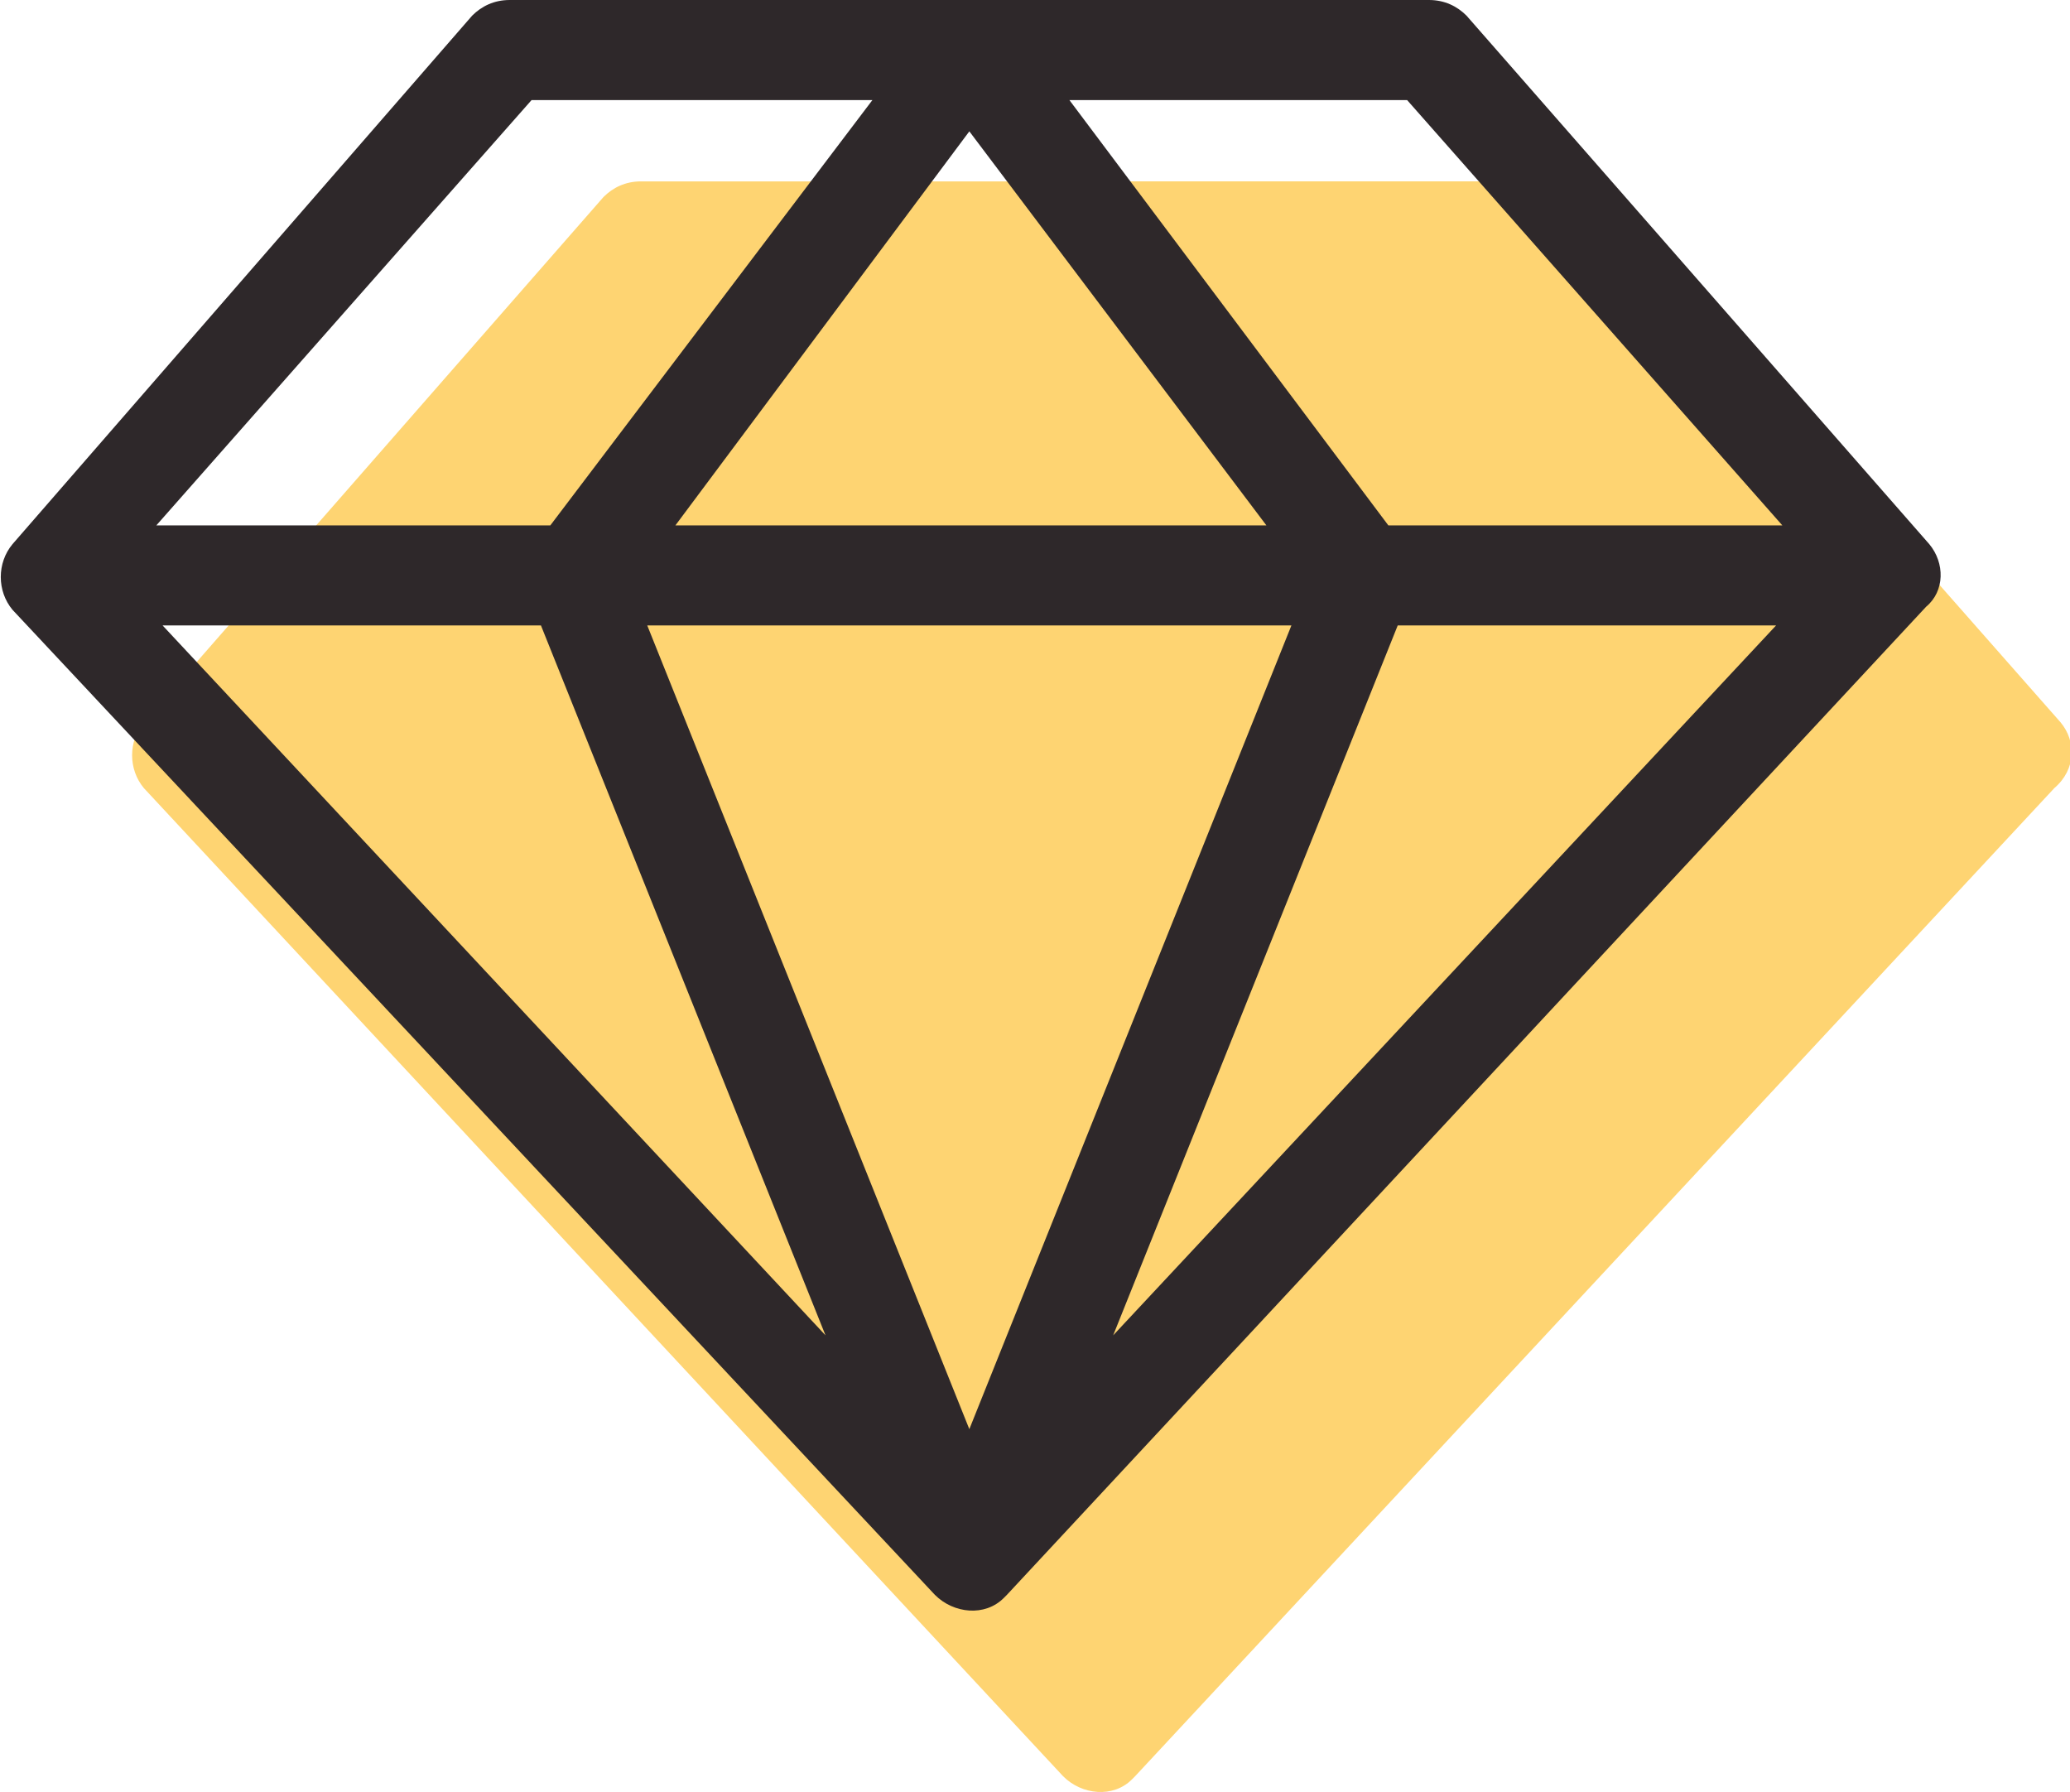
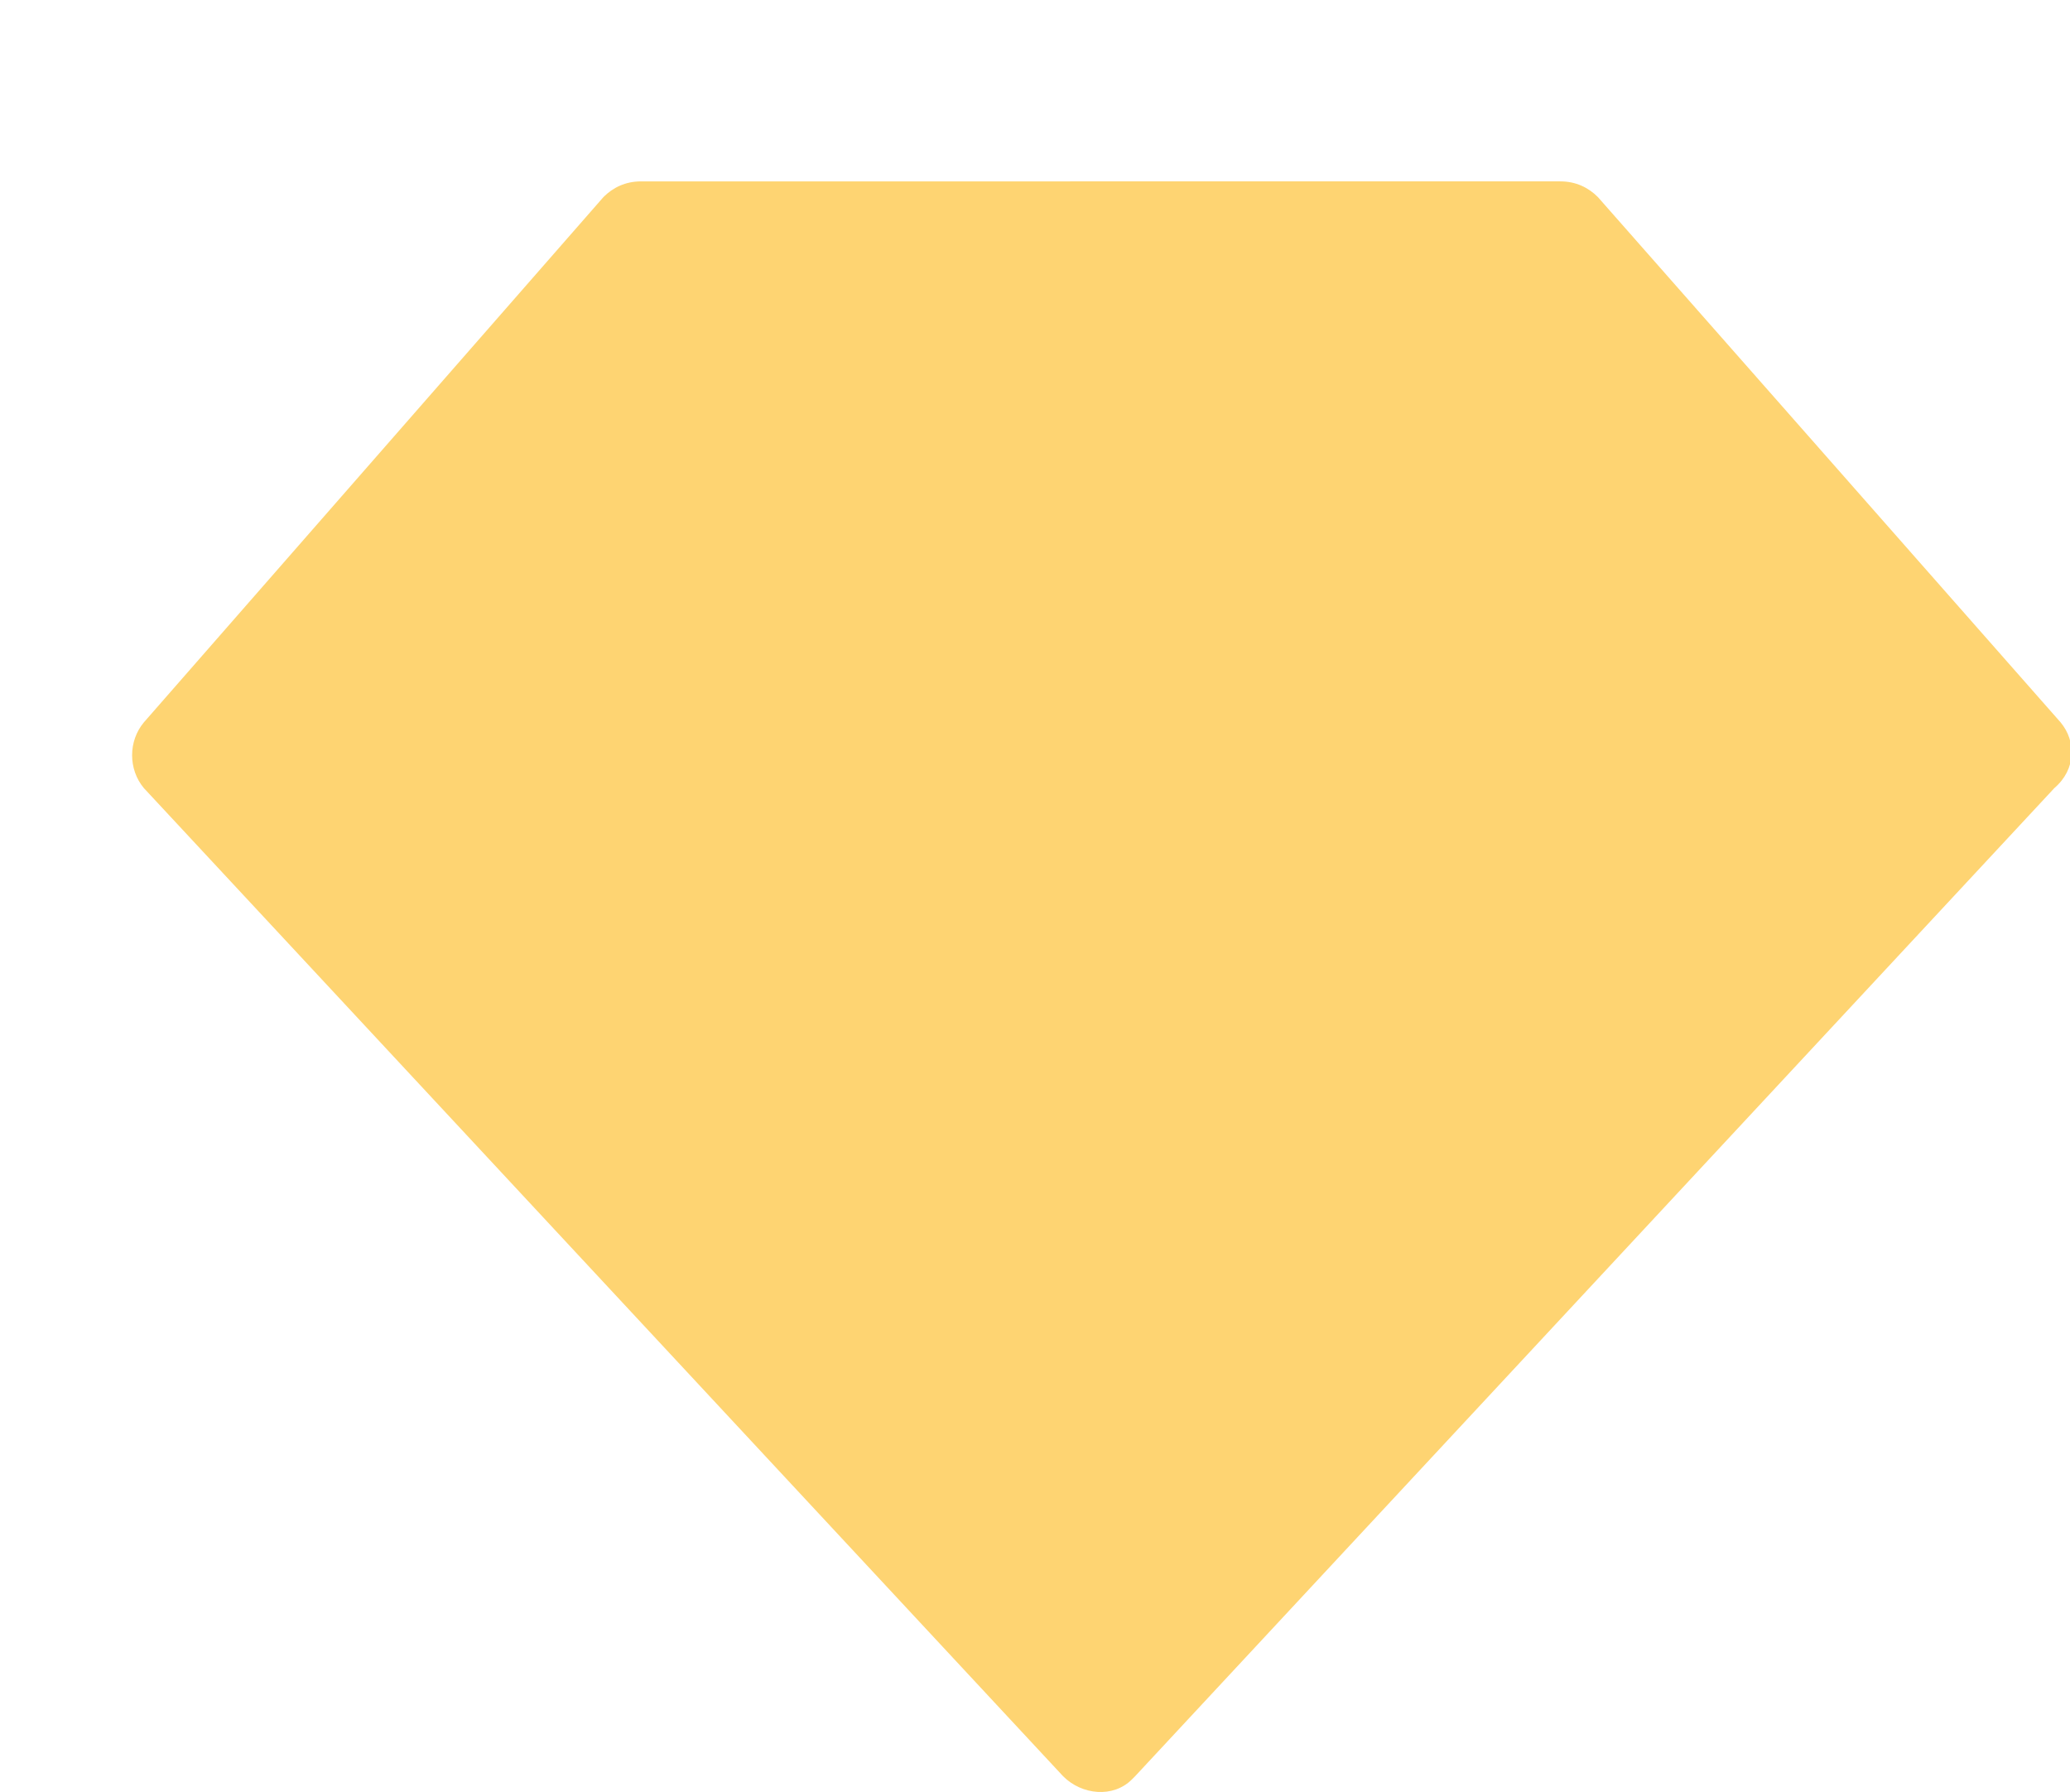
<svg xmlns="http://www.w3.org/2000/svg" version="1.2" baseProfile="tiny" id="Layer_1" x="0px" y="0px" viewBox="0 0 66.2 57.3" overflow="visible" xml:space="preserve">
  <g>
    <path fill="#FED472" d="M65.9,23.1L51.1,6.3c-0.3-0.3-0.7-0.5-1.2-0.5H20.5c-0.5,0-0.9,0.2-1.2,0.5L4.6,23.1   c-0.5,0.6-0.5,1.5,0,2.1l29.4,31.6c0.6,0.6,1.6,0.7,2.2,0.1c0,0,0.1-0.1,0.1-0.1l29.4-31.6C66.4,24.6,66.4,23.7,65.9,23.1z" />
-     <path fill="#2E282A" d="M61.7,17.4L46.9,0.5C46.6,0.2,46.2,0,45.7,0H16.3c-0.5,0-0.9,0.2-1.2,0.5L0.4,17.4c-0.5,0.6-0.5,1.5,0,2.1   L29.9,51c0.6,0.6,1.6,0.7,2.2,0.1c0,0,0.1-0.1,0.1-0.1l29.4-31.6C62.2,18.9,62.2,18,61.7,17.4z M17.3,20l9.1,22.7L5.2,20H17.3z    M41.3,20L31,45.7L20.7,20H41.3z M21.6,16.8L31,4.2l9.5,12.6H21.6z M44.7,20h12.1L35.6,42.7L44.7,20z M57,16.8H44.4L34.2,3.2H45   L57,16.8z M17,3.2h10.9L17.6,16.8H5L17,3.2z" />
  </g>
  <g>
</g>
  <g>
</g>
  <g>
</g>
  <g>
</g>
  <g>
</g>
  <g>
</g>
  <g>
</g>
  <g>
</g>
  <g>
</g>
  <g>
</g>
  <g>
</g>
  <g>
</g>
  <g>
</g>
  <g>
</g>
  <g>
</g>
</svg>